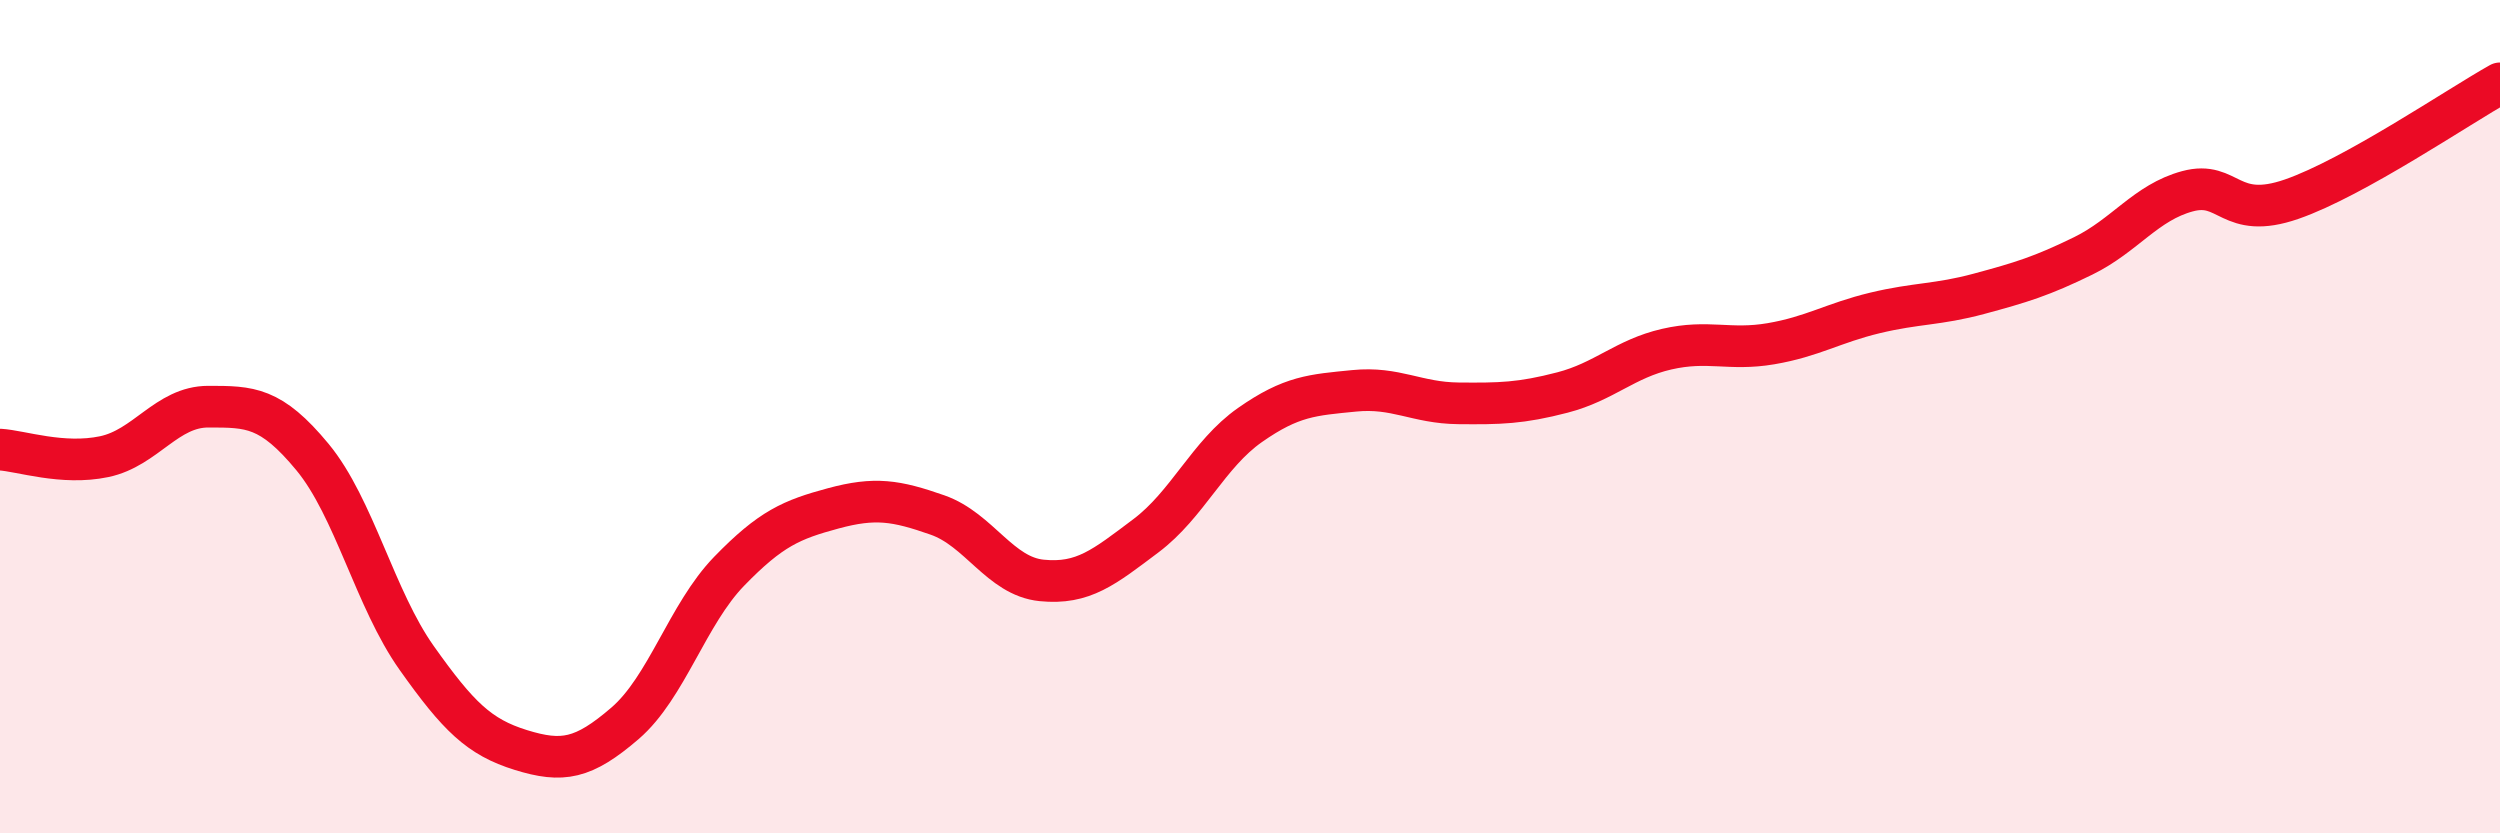
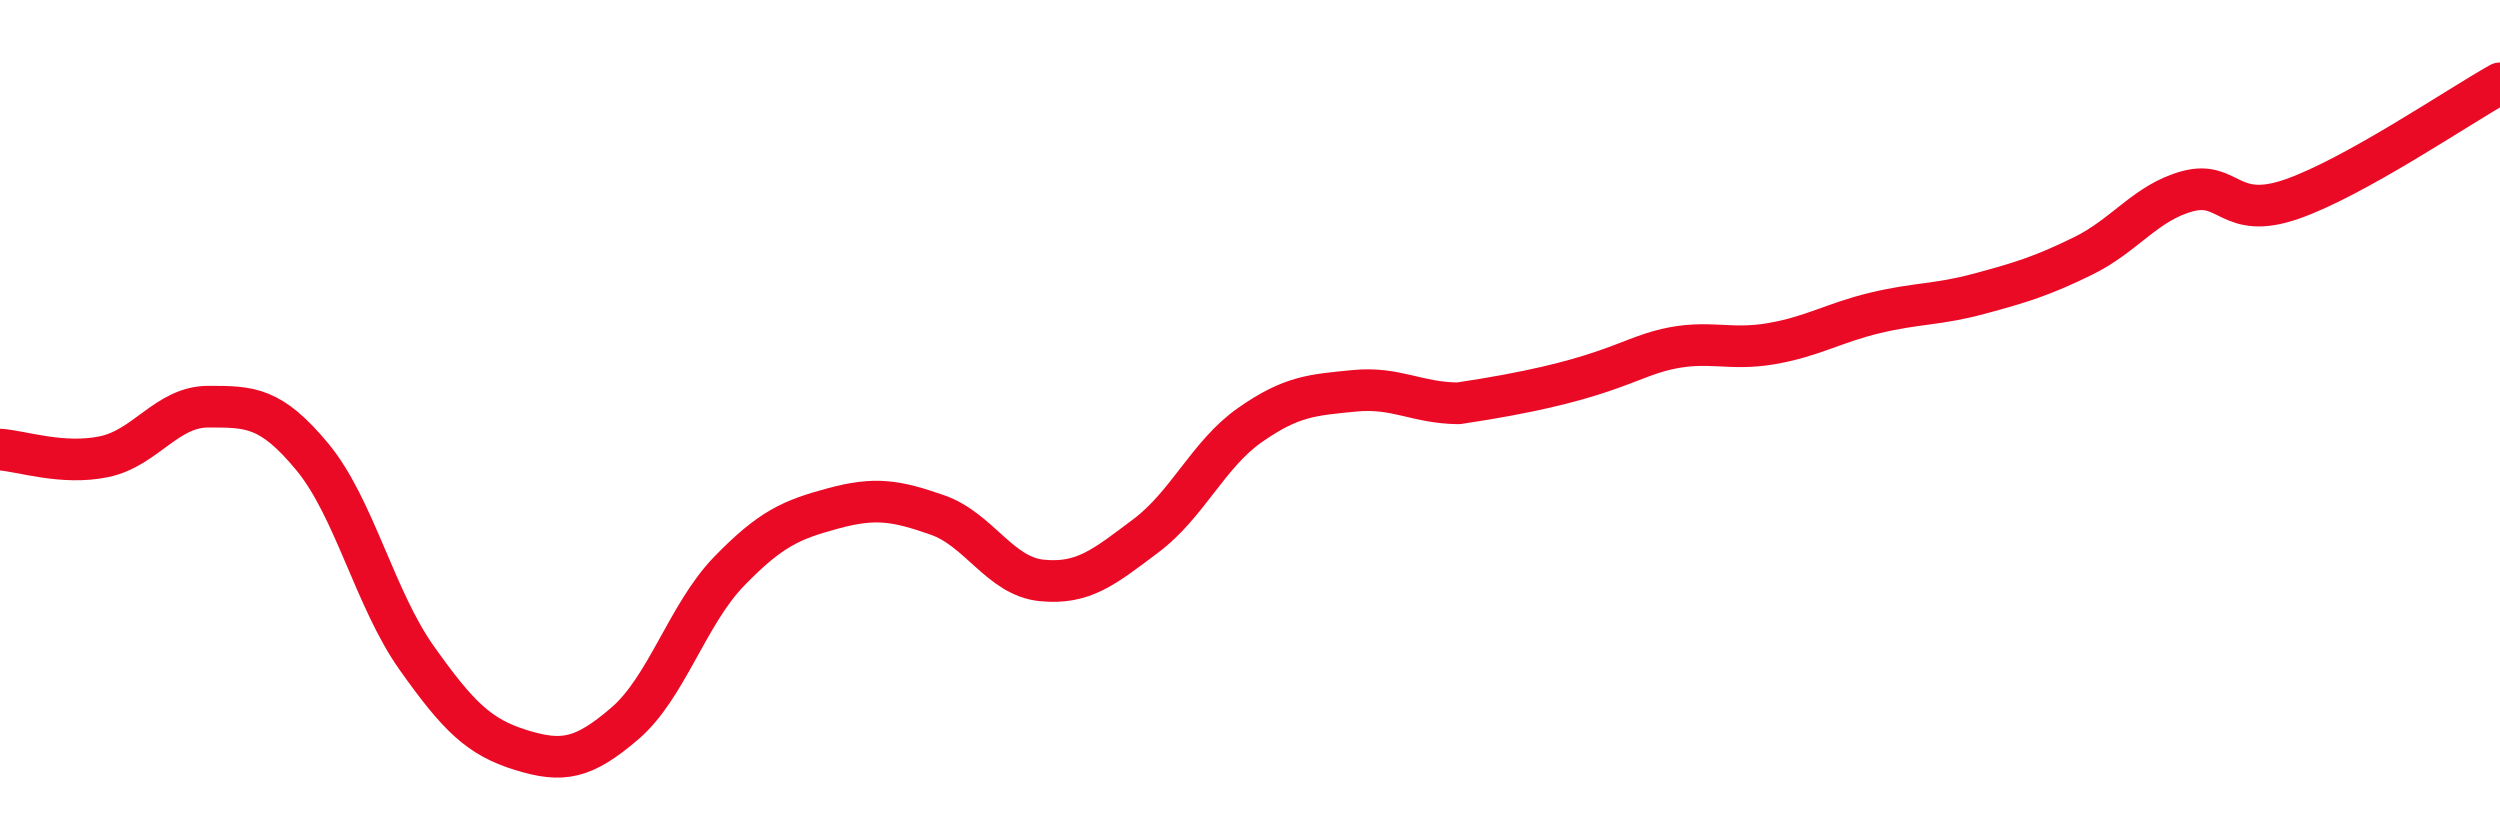
<svg xmlns="http://www.w3.org/2000/svg" width="60" height="20" viewBox="0 0 60 20">
-   <path d="M 0,10.79 C 0.5,10.82 1.5,11.17 2.5,10.96 C 3.5,10.75 4,9.76 5,9.76 C 6,9.76 6.5,9.76 7.5,10.97 C 8.5,12.18 9,14.38 10,15.79 C 11,17.2 11.5,17.69 12.5,18 C 13.5,18.31 14,18.22 15,17.36 C 16,16.5 16.5,14.74 17.5,13.71 C 18.5,12.68 19,12.47 20,12.2 C 21,11.93 21.5,12.01 22.5,12.36 C 23.5,12.71 24,13.83 25,13.93 C 26,14.03 26.5,13.61 27.5,12.86 C 28.5,12.11 29,10.9 30,10.2 C 31,9.5 31.5,9.48 32.5,9.38 C 33.5,9.28 34,9.67 35,9.68 C 36,9.69 36.5,9.68 37.5,9.42 C 38.5,9.16 39,8.61 40,8.38 C 41,8.15 41.5,8.42 42.5,8.25 C 43.5,8.08 44,7.75 45,7.51 C 46,7.27 46.5,7.32 47.5,7.05 C 48.5,6.78 49,6.63 50,6.14 C 51,5.65 51.5,4.86 52.5,4.59 C 53.5,4.32 53.5,5.3 55,4.78 C 56.5,4.26 59,2.56 60,2L60 20L0 20Z" fill="#EB0A25" opacity="0.1" stroke-linecap="round" stroke-linejoin="round" />
-   <path d="M 0,10.79 C 0.5,10.82 1.5,11.17 2.5,10.96 C 3.5,10.75 4,9.76 5,9.76 C 6,9.76 6.5,9.76 7.5,10.97 C 8.5,12.18 9,14.38 10,15.79 C 11,17.2 11.5,17.69 12.5,18 C 13.5,18.31 14,18.22 15,17.36 C 16,16.5 16.5,14.74 17.5,13.71 C 18.5,12.68 19,12.47 20,12.2 C 21,11.93 21.5,12.01 22.5,12.36 C 23.5,12.71 24,13.83 25,13.93 C 26,14.03 26.5,13.61 27.5,12.86 C 28.5,12.11 29,10.9 30,10.2 C 31,9.5 31.5,9.48 32.5,9.38 C 33.5,9.28 34,9.67 35,9.68 C 36,9.69 36.5,9.68 37.5,9.42 C 38.5,9.16 39,8.61 40,8.38 C 41,8.15 41.5,8.42 42.5,8.25 C 43.5,8.08 44,7.75 45,7.51 C 46,7.27 46.5,7.32 47.5,7.05 C 48.5,6.78 49,6.63 50,6.14 C 51,5.65 51.5,4.86 52.5,4.59 C 53.5,4.32 53.5,5.3 55,4.78 C 56.5,4.26 59,2.56 60,2" stroke="#EB0A25" stroke-width="1" fill="none" stroke-linecap="round" stroke-linejoin="round" />
+   <path d="M 0,10.79 C 0.5,10.82 1.5,11.17 2.5,10.96 C 3.5,10.75 4,9.76 5,9.76 C 6,9.76 6.5,9.76 7.5,10.97 C 8.5,12.18 9,14.38 10,15.79 C 11,17.2 11.5,17.69 12.5,18 C 13.5,18.31 14,18.22 15,17.36 C 16,16.5 16.5,14.74 17.5,13.71 C 18.5,12.68 19,12.47 20,12.2 C 21,11.93 21.5,12.01 22.5,12.36 C 23.5,12.71 24,13.83 25,13.93 C 26,14.03 26.5,13.61 27.5,12.86 C 28.5,12.11 29,10.9 30,10.2 C 31,9.5 31.5,9.48 32.5,9.38 C 33.5,9.28 34,9.67 35,9.68 C 38.5,9.16 39,8.61 40,8.38 C 41,8.15 41.5,8.42 42.5,8.25 C 43.5,8.08 44,7.75 45,7.51 C 46,7.27 46.5,7.32 47.5,7.05 C 48.5,6.78 49,6.63 50,6.14 C 51,5.65 51.5,4.86 52.5,4.59 C 53.5,4.32 53.5,5.3 55,4.78 C 56.5,4.26 59,2.56 60,2" stroke="#EB0A25" stroke-width="1" fill="none" stroke-linecap="round" stroke-linejoin="round" />
</svg>